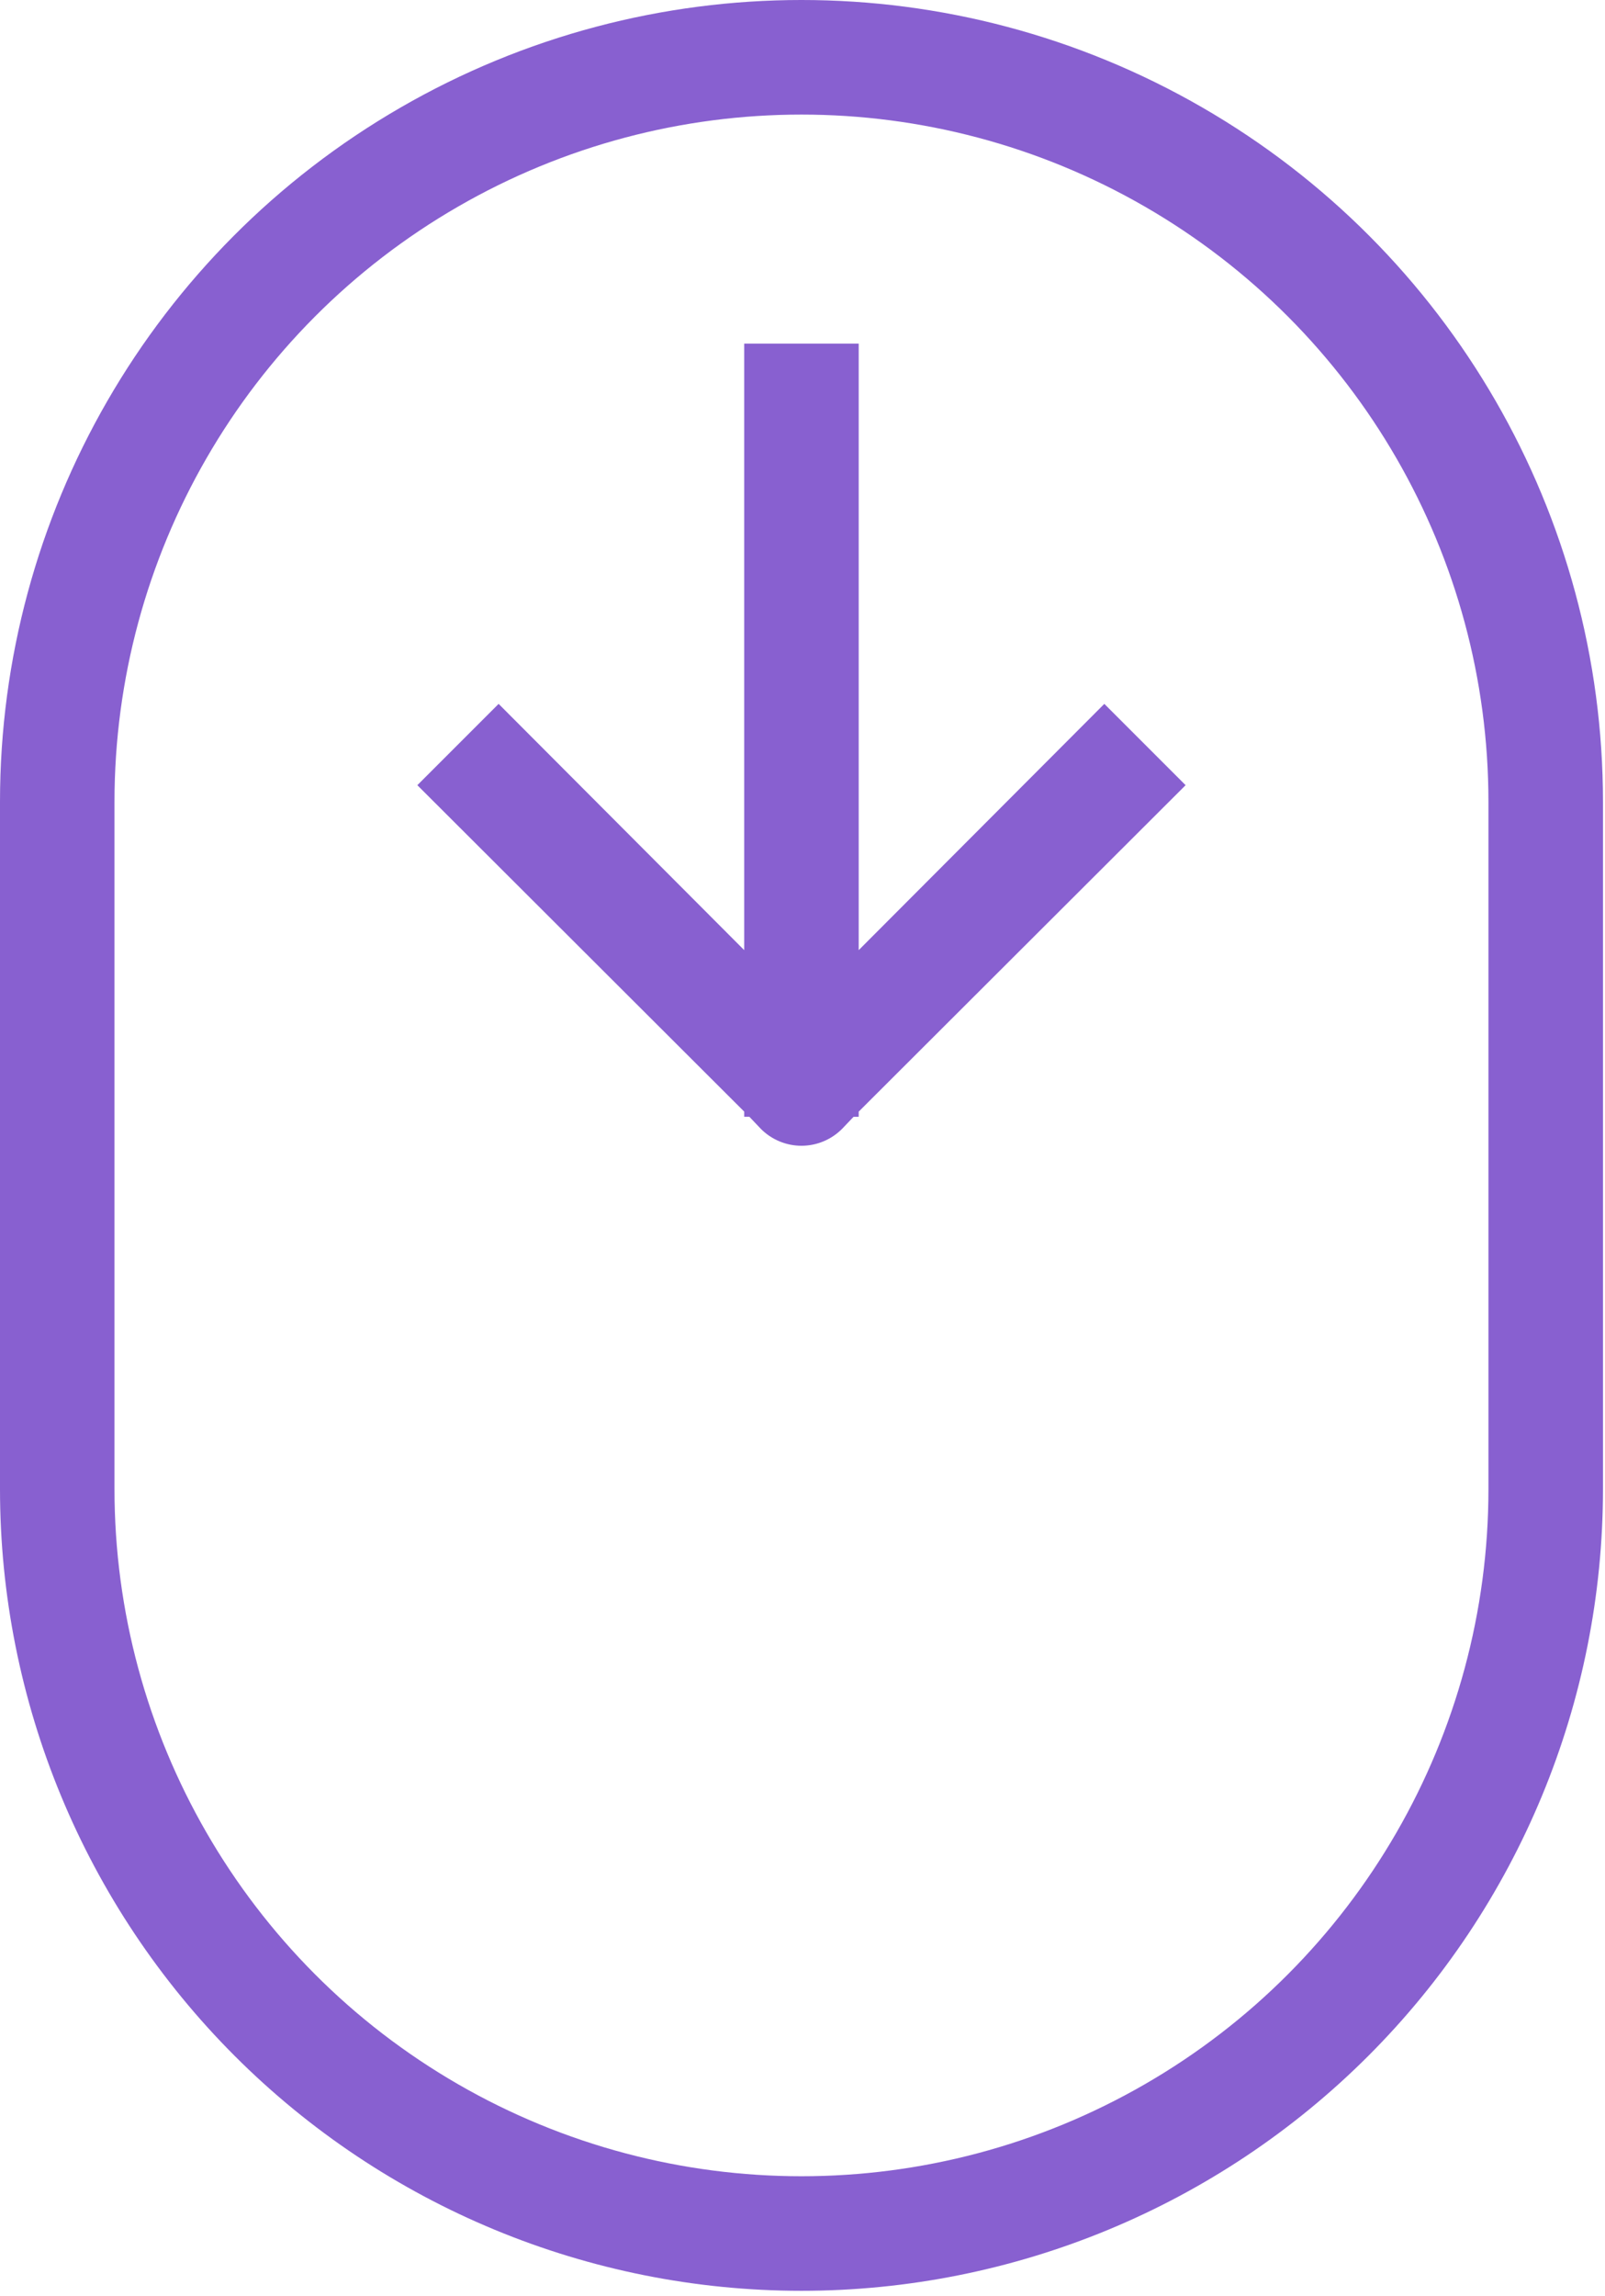
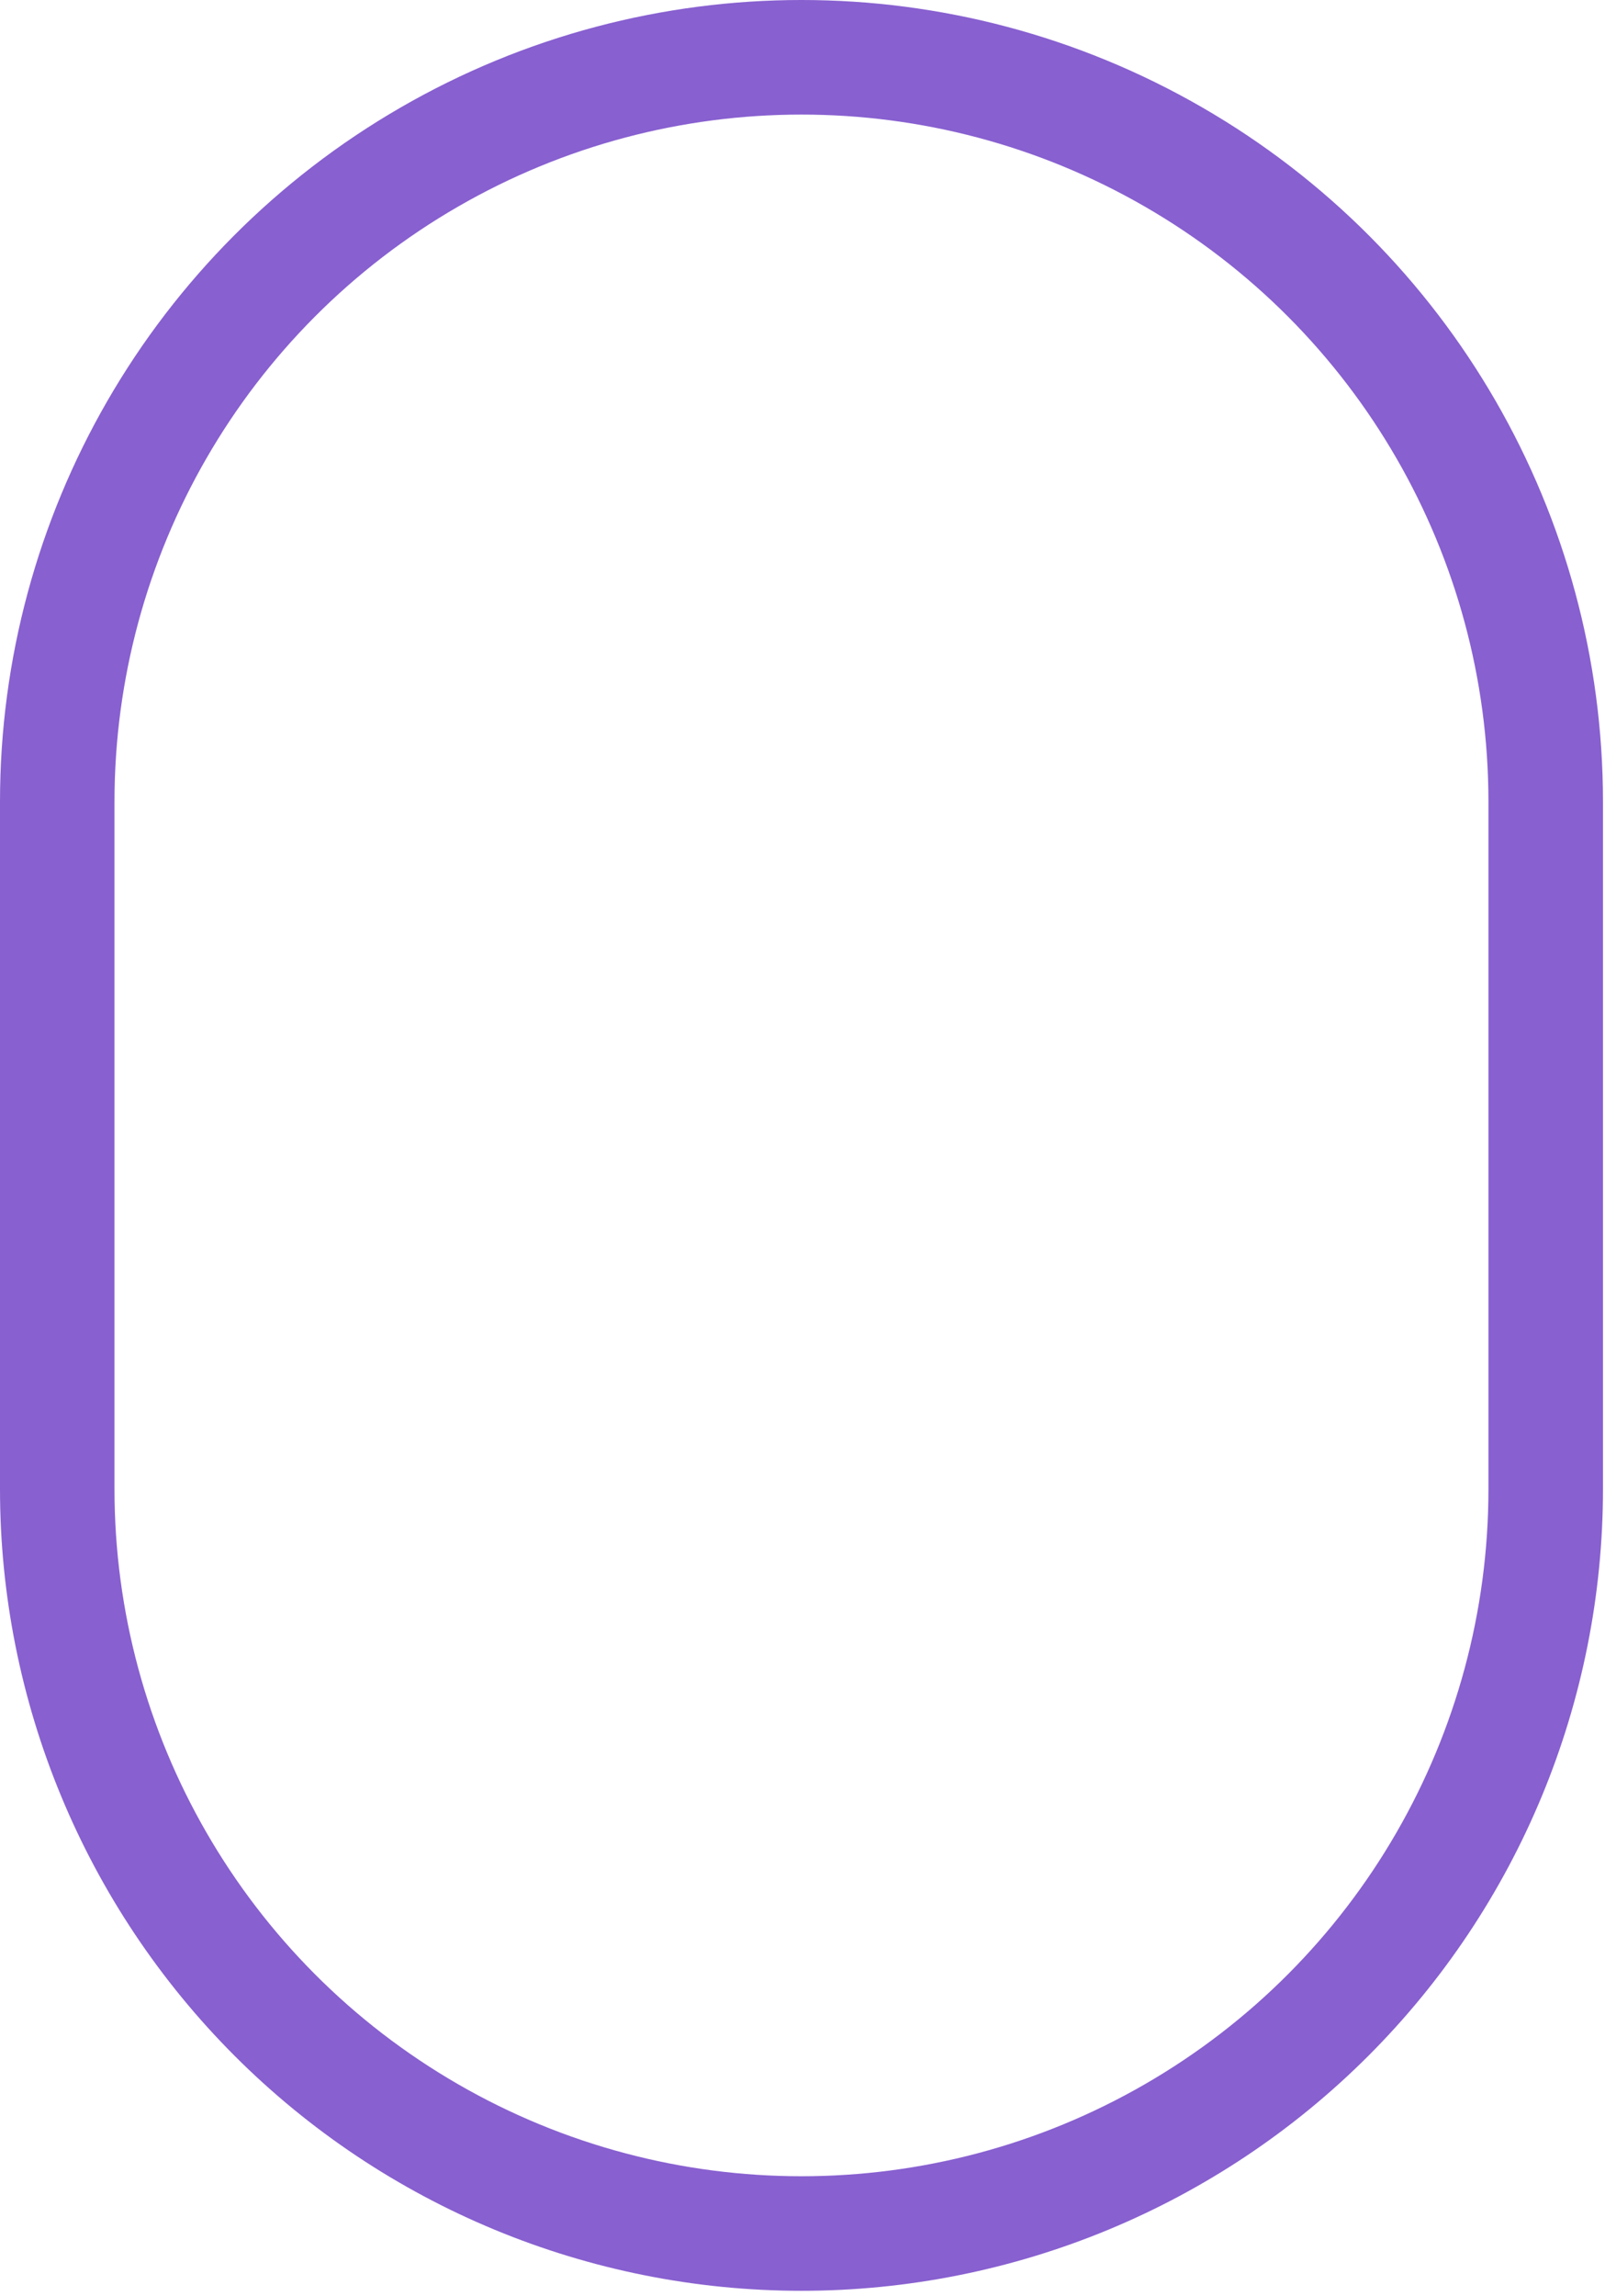
<svg xmlns="http://www.w3.org/2000/svg" width="314" height="449" viewBox="0 0 314 449" fill="none">
  <path d="M156.798 448.005C198.384 448.005 238.267 431.485 267.678 402.079C297.089 372.673 313.604 332.79 313.604 291.199V156.799C313.604 100.779 283.717 49.009 235.202 21.009C186.69 -7.003 126.912 -7.003 78.402 21.009C29.886 49.017 0 100.782 0 156.799V291.199C0 332.785 16.52 372.668 45.926 402.079C75.332 431.49 115.215 448.005 156.806 448.005H156.798ZM22.398 156.805C22.398 108.789 48.011 64.418 89.597 40.415C131.179 16.407 182.413 16.407 223.997 40.415C265.583 64.423 291.196 108.794 291.196 156.805V291.205C291.196 339.221 265.583 383.592 223.997 407.595C182.415 431.603 131.181 431.603 89.597 407.595C48.011 383.587 22.398 339.216 22.398 291.205V156.805Z" fill="#8860D0" />
-   <path d="M145.598 218.405H146.606L148.844 220.757V220.76C150.95 222.878 153.809 224.073 156.797 224.073C159.786 224.073 162.645 222.878 164.75 220.76L166.989 218.409L167.996 218.405V217.397L231.949 153.557L216.047 137.655L167.996 185.815V67.205H145.598V185.815L97.551 137.655L81.649 153.557L145.598 217.397L145.598 218.405Z" fill="#8860D0" />
</svg>